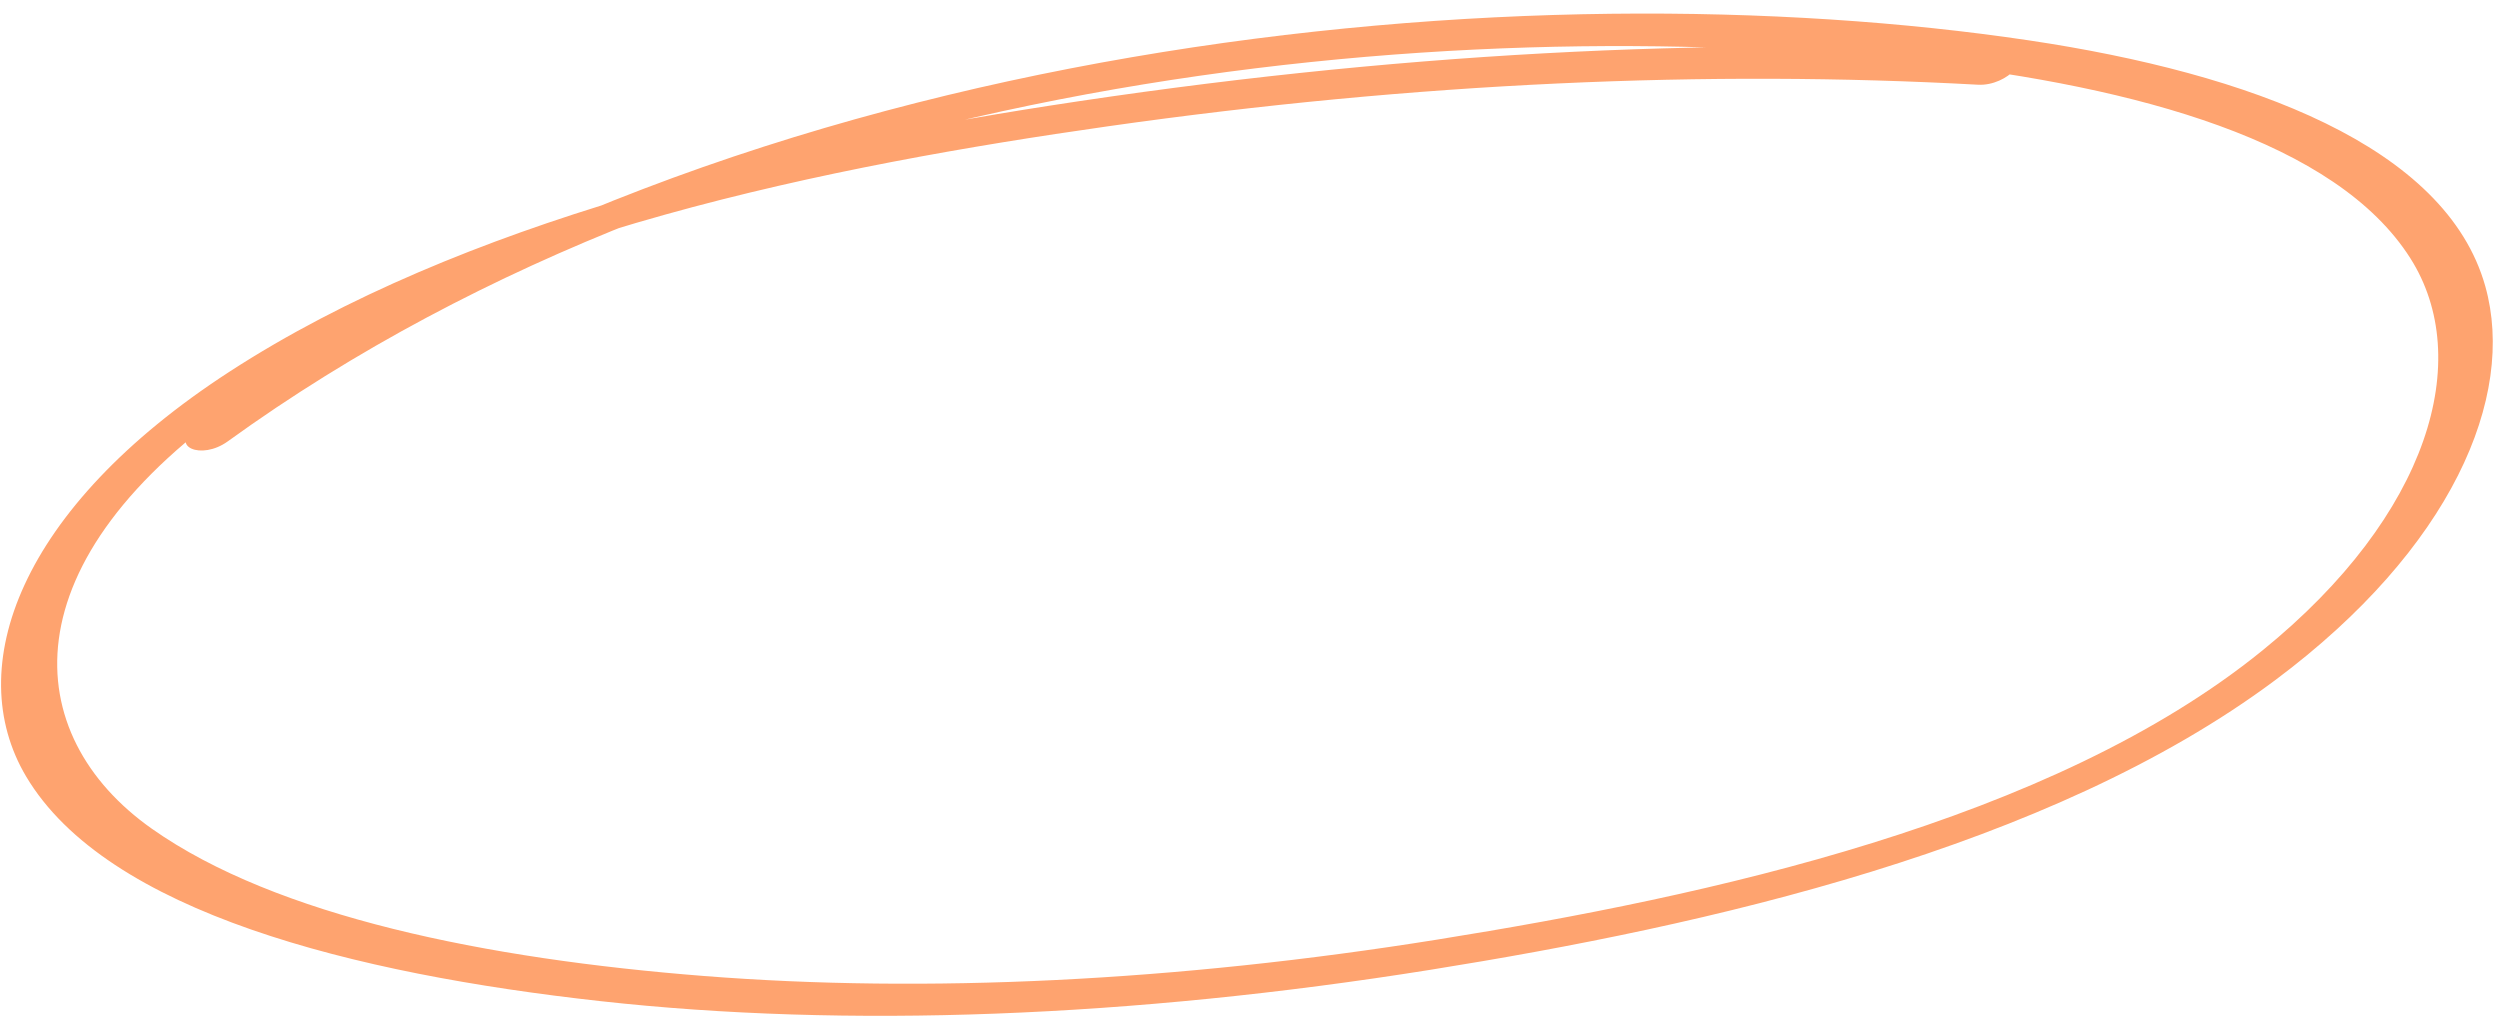
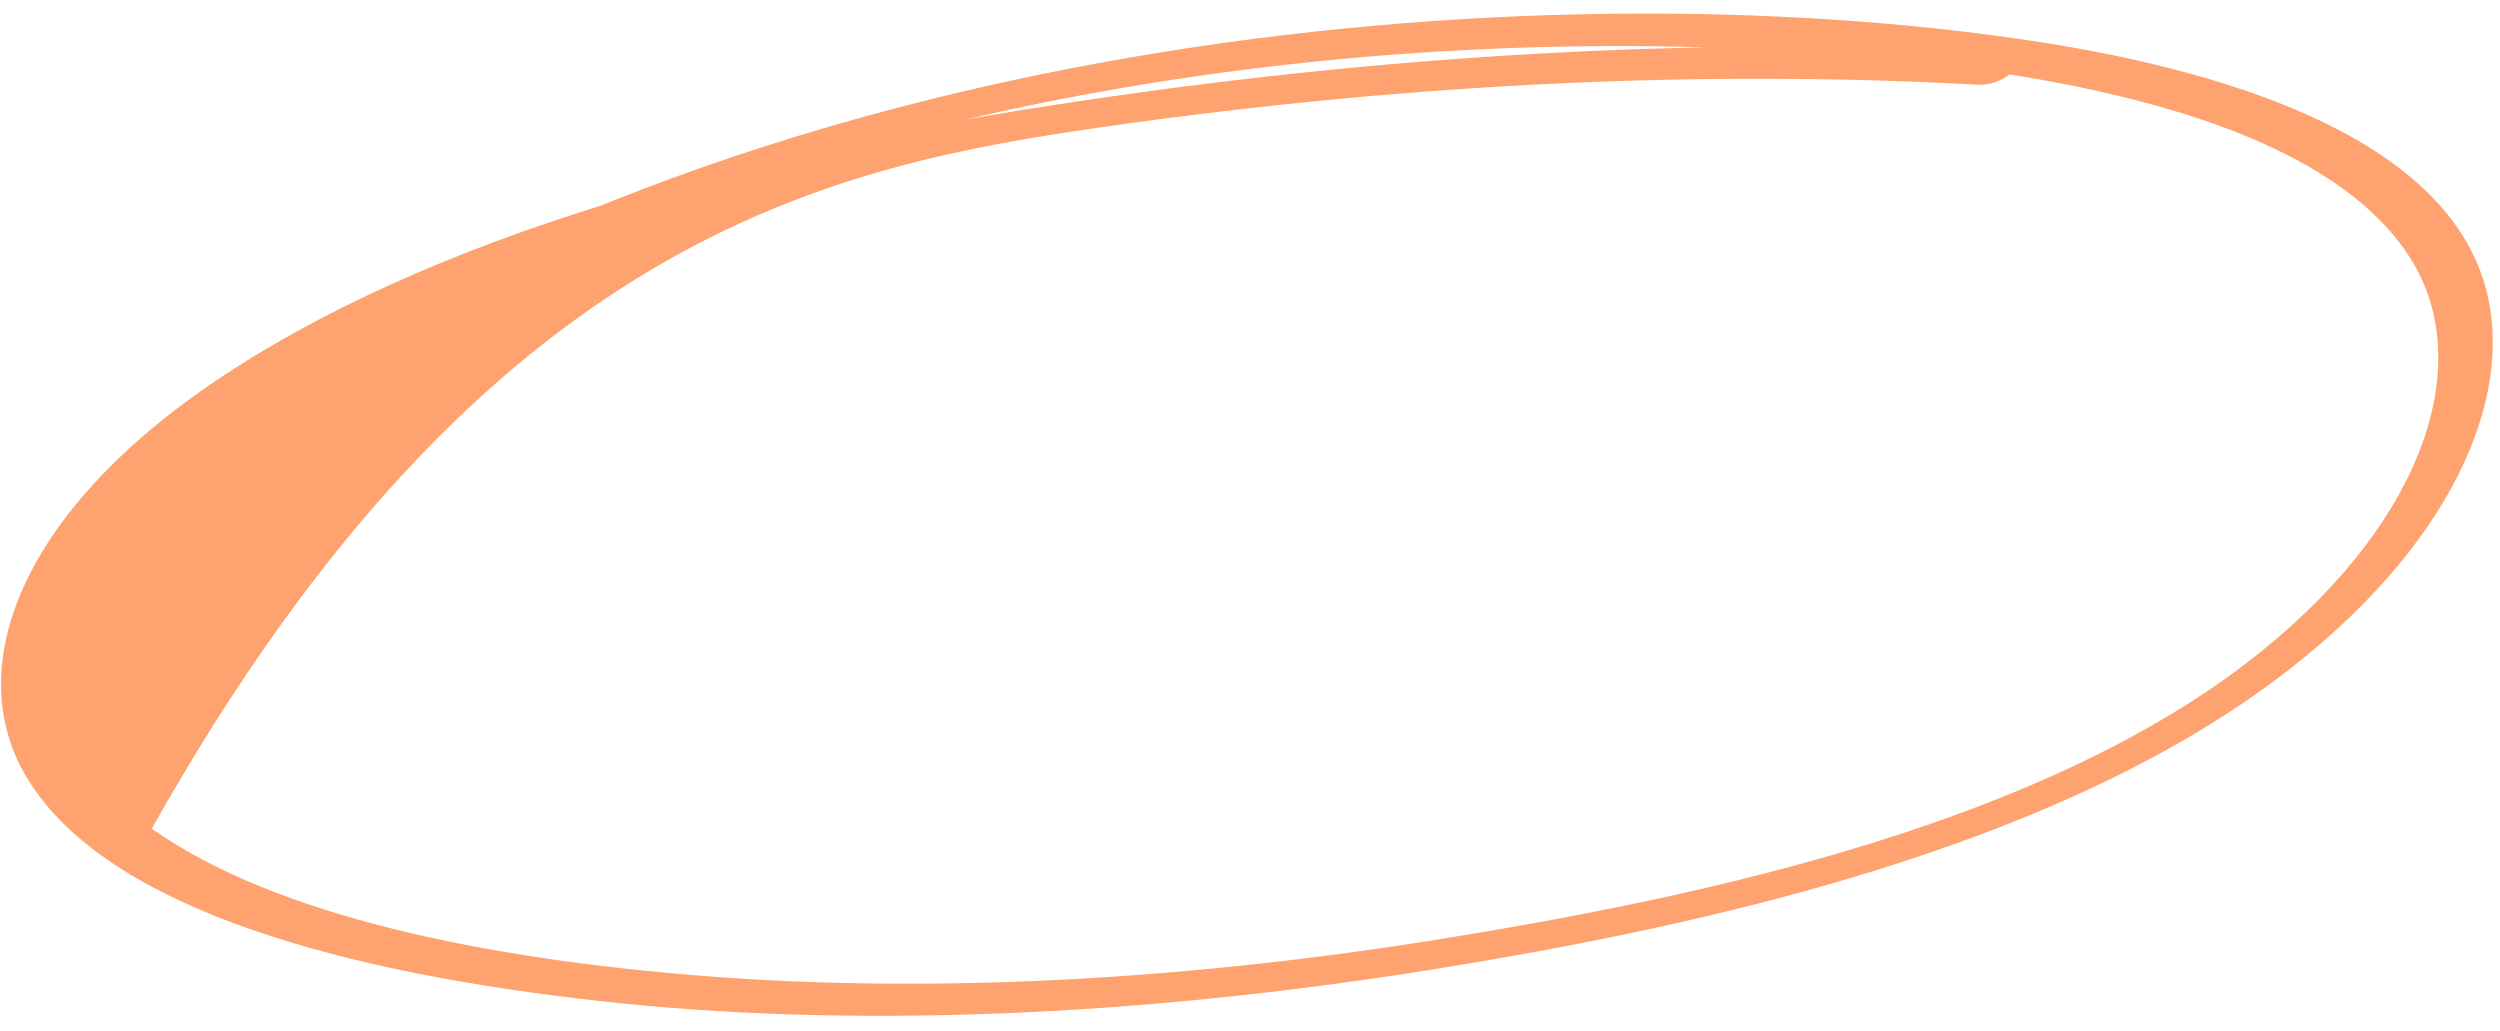
<svg xmlns="http://www.w3.org/2000/svg" width="160" height="66" viewBox="0 0 160 66" fill="none">
-   <path d="M14.581 28.245C47.022 4.779 92.576 0.552 123.043 4.008C136.803 5.569 149.522 9.046 154.265 16.532C158.345 22.966 155.522 32.924 144.8 41.626C131.288 52.595 109.332 57.353 92.002 60.131C75.273 62.813 59.223 63.578 45.06 62.464C31.129 61.37 17.681 58.652 9.715 53.036C1.25 47.069 0.283 35.898 15.801 25.346C31.117 14.933 53.419 10.573 70.89 8.086C90.679 5.269 109.366 4.474 126.591 5.422C128.508 5.528 130.32 3.465 128.406 3.362C109.508 2.33 88.881 3.387 67.059 6.781C50.205 9.402 29.53 14.153 14.681 23.792C1.181 32.555 -2.437 42.761 1.664 49.68C6.823 58.388 22.662 62.328 38.429 64.073C54.176 65.817 72.388 65.128 91.522 62.071C109.206 59.244 131.163 54.32 145.63 43.517C156.869 35.123 161.055 25.425 159.058 18.318C156.539 9.354 144.005 4.698 129.86 2.585C98.116 -2.157 47.559 1.951 12.51 27.336C10.813 28.564 12.866 29.486 14.581 28.245Z" fill="#FEA36F" />
+   <path d="M14.581 28.245C47.022 4.779 92.576 0.552 123.043 4.008C136.803 5.569 149.522 9.046 154.265 16.532C158.345 22.966 155.522 32.924 144.8 41.626C131.288 52.595 109.332 57.353 92.002 60.131C75.273 62.813 59.223 63.578 45.06 62.464C31.129 61.37 17.681 58.652 9.715 53.036C31.117 14.933 53.419 10.573 70.89 8.086C90.679 5.269 109.366 4.474 126.591 5.422C128.508 5.528 130.32 3.465 128.406 3.362C109.508 2.33 88.881 3.387 67.059 6.781C50.205 9.402 29.53 14.153 14.681 23.792C1.181 32.555 -2.437 42.761 1.664 49.68C6.823 58.388 22.662 62.328 38.429 64.073C54.176 65.817 72.388 65.128 91.522 62.071C109.206 59.244 131.163 54.32 145.63 43.517C156.869 35.123 161.055 25.425 159.058 18.318C156.539 9.354 144.005 4.698 129.86 2.585C98.116 -2.157 47.559 1.951 12.51 27.336C10.813 28.564 12.866 29.486 14.581 28.245Z" fill="#FEA36F" />
</svg>